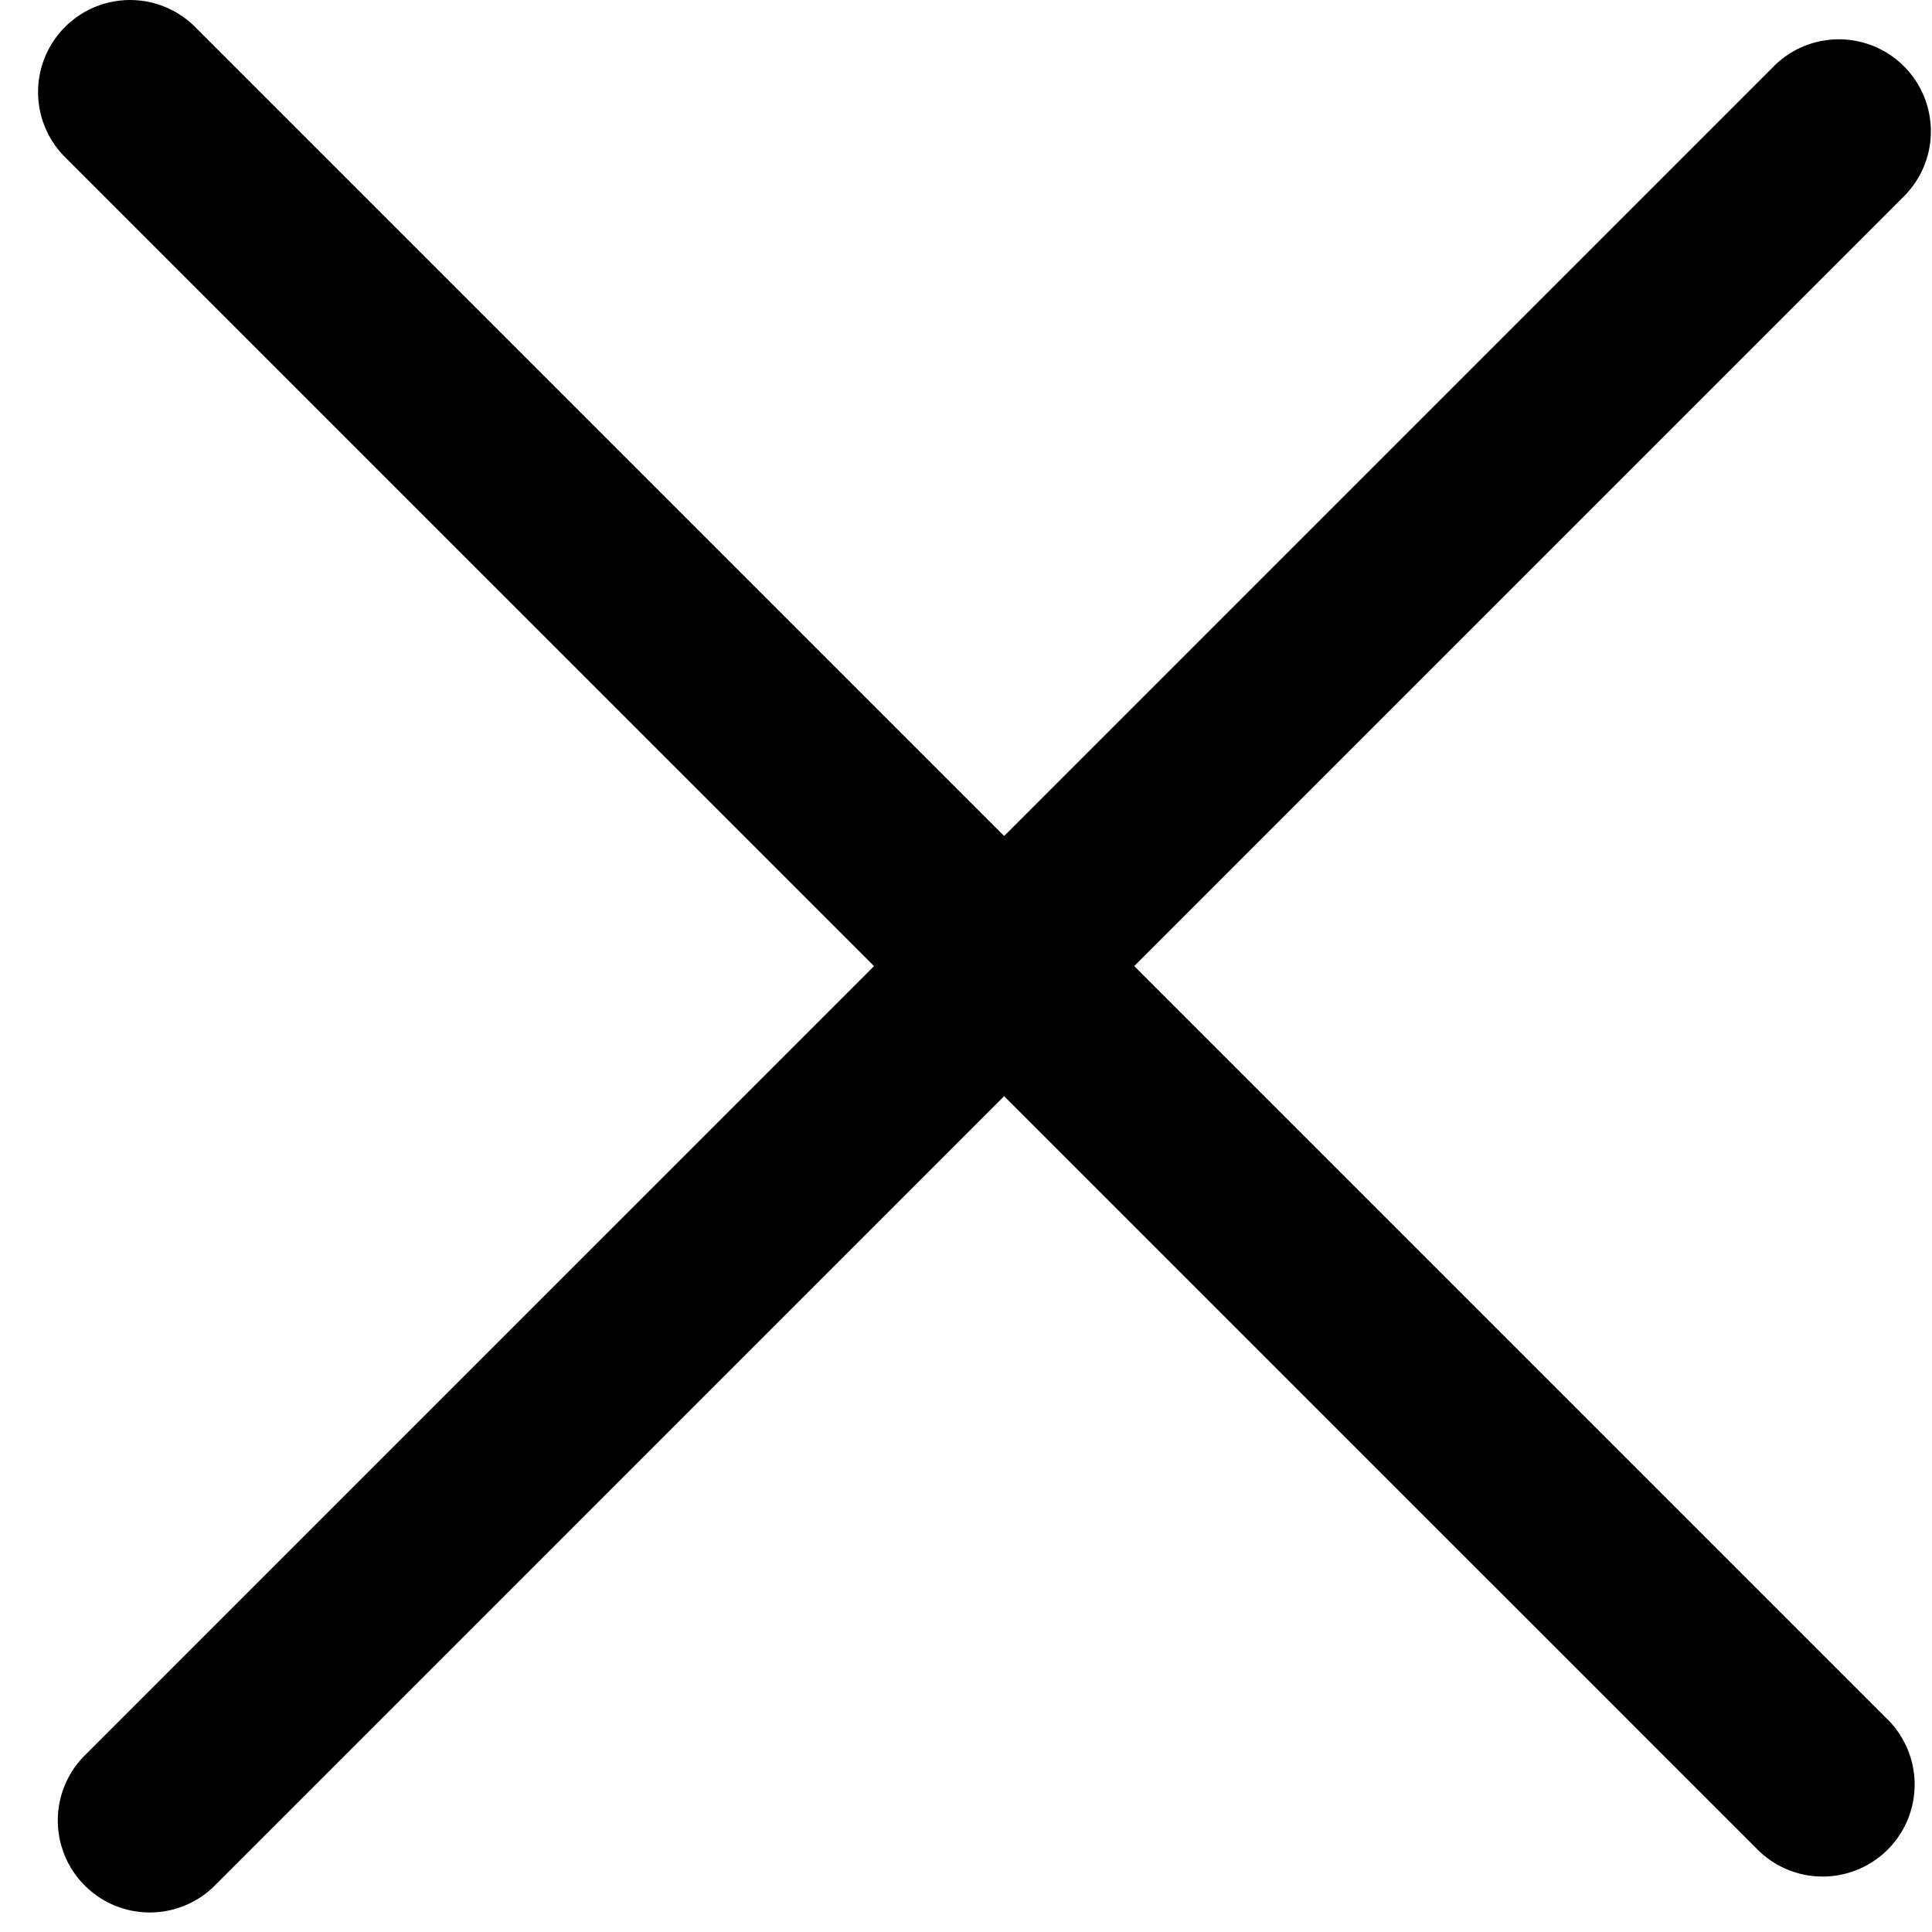
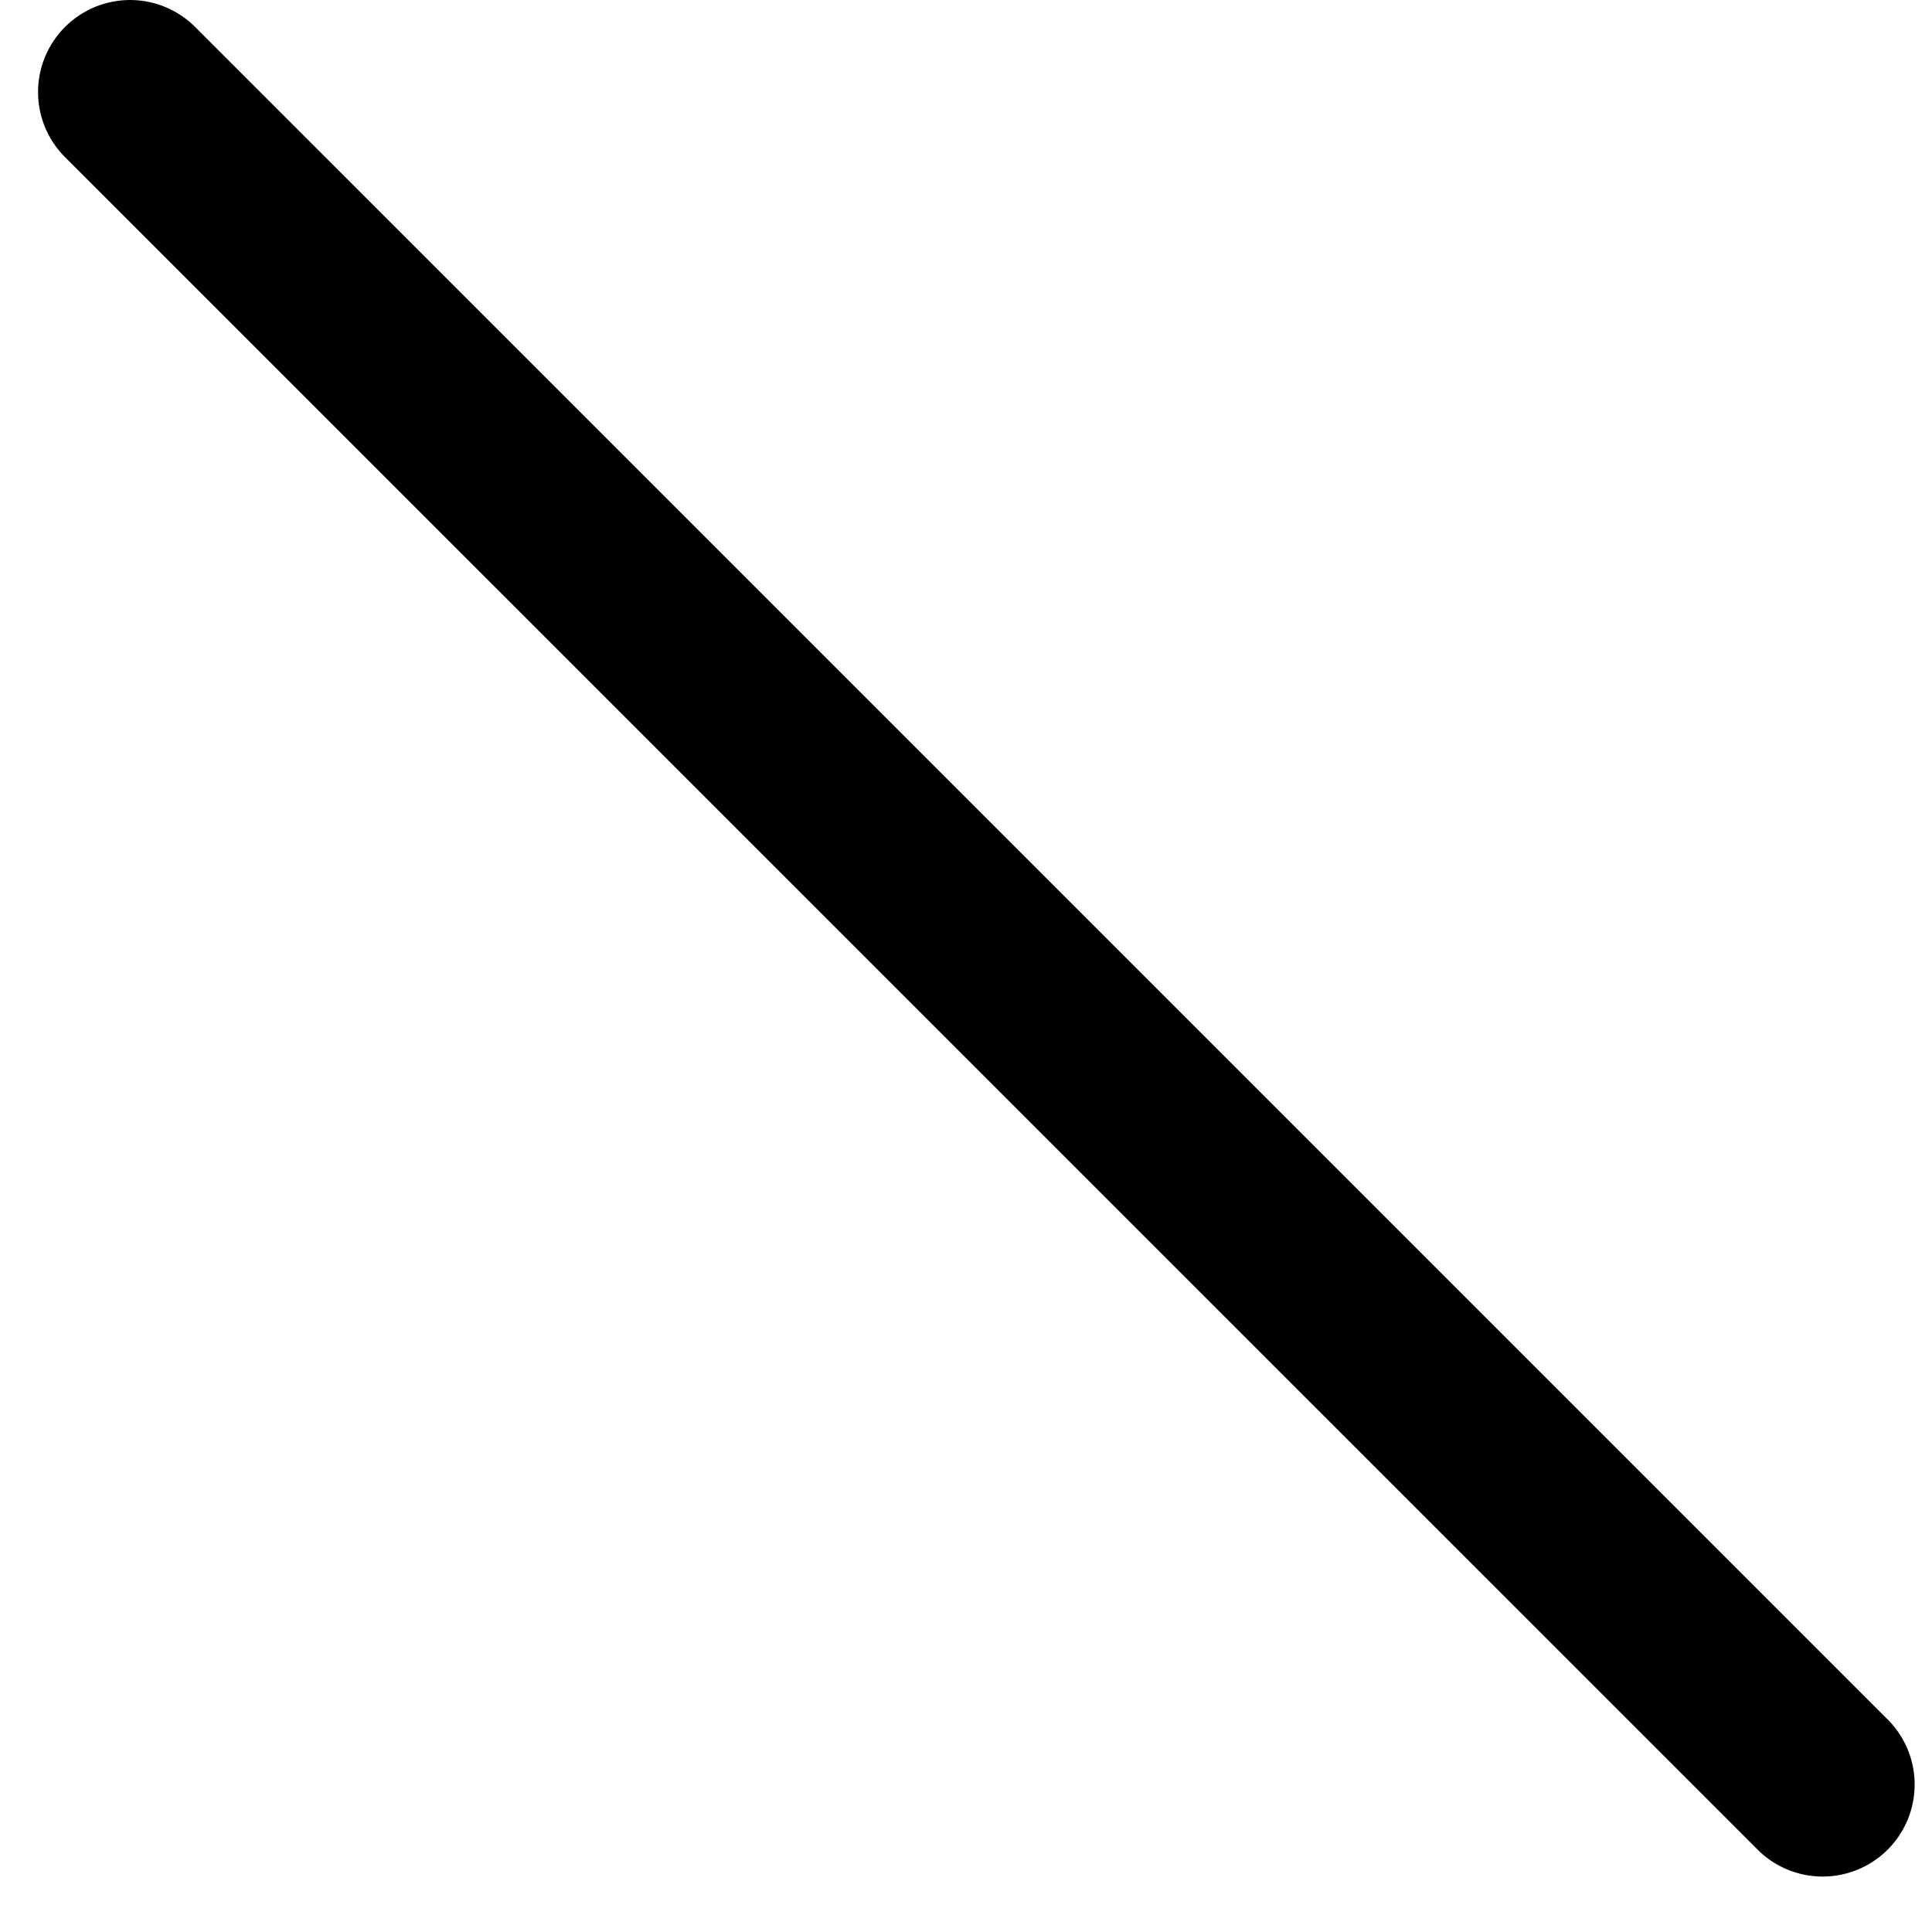
<svg xmlns="http://www.w3.org/2000/svg" width="21" height="21" fill="none">
  <path d="M.707 1.708A1 1 0 0 1 2.121.293l18.385 18.385a1 1 0 1 1-1.414 1.414L.707 1.708z" fill="#000" />
-   <path d="M19.293.708a1 1 0 0 1 1.414 1.414L2.323 20.507a1 1 0 0 1-1.414-1.414L19.293.708z" fill="#000" />
</svg>